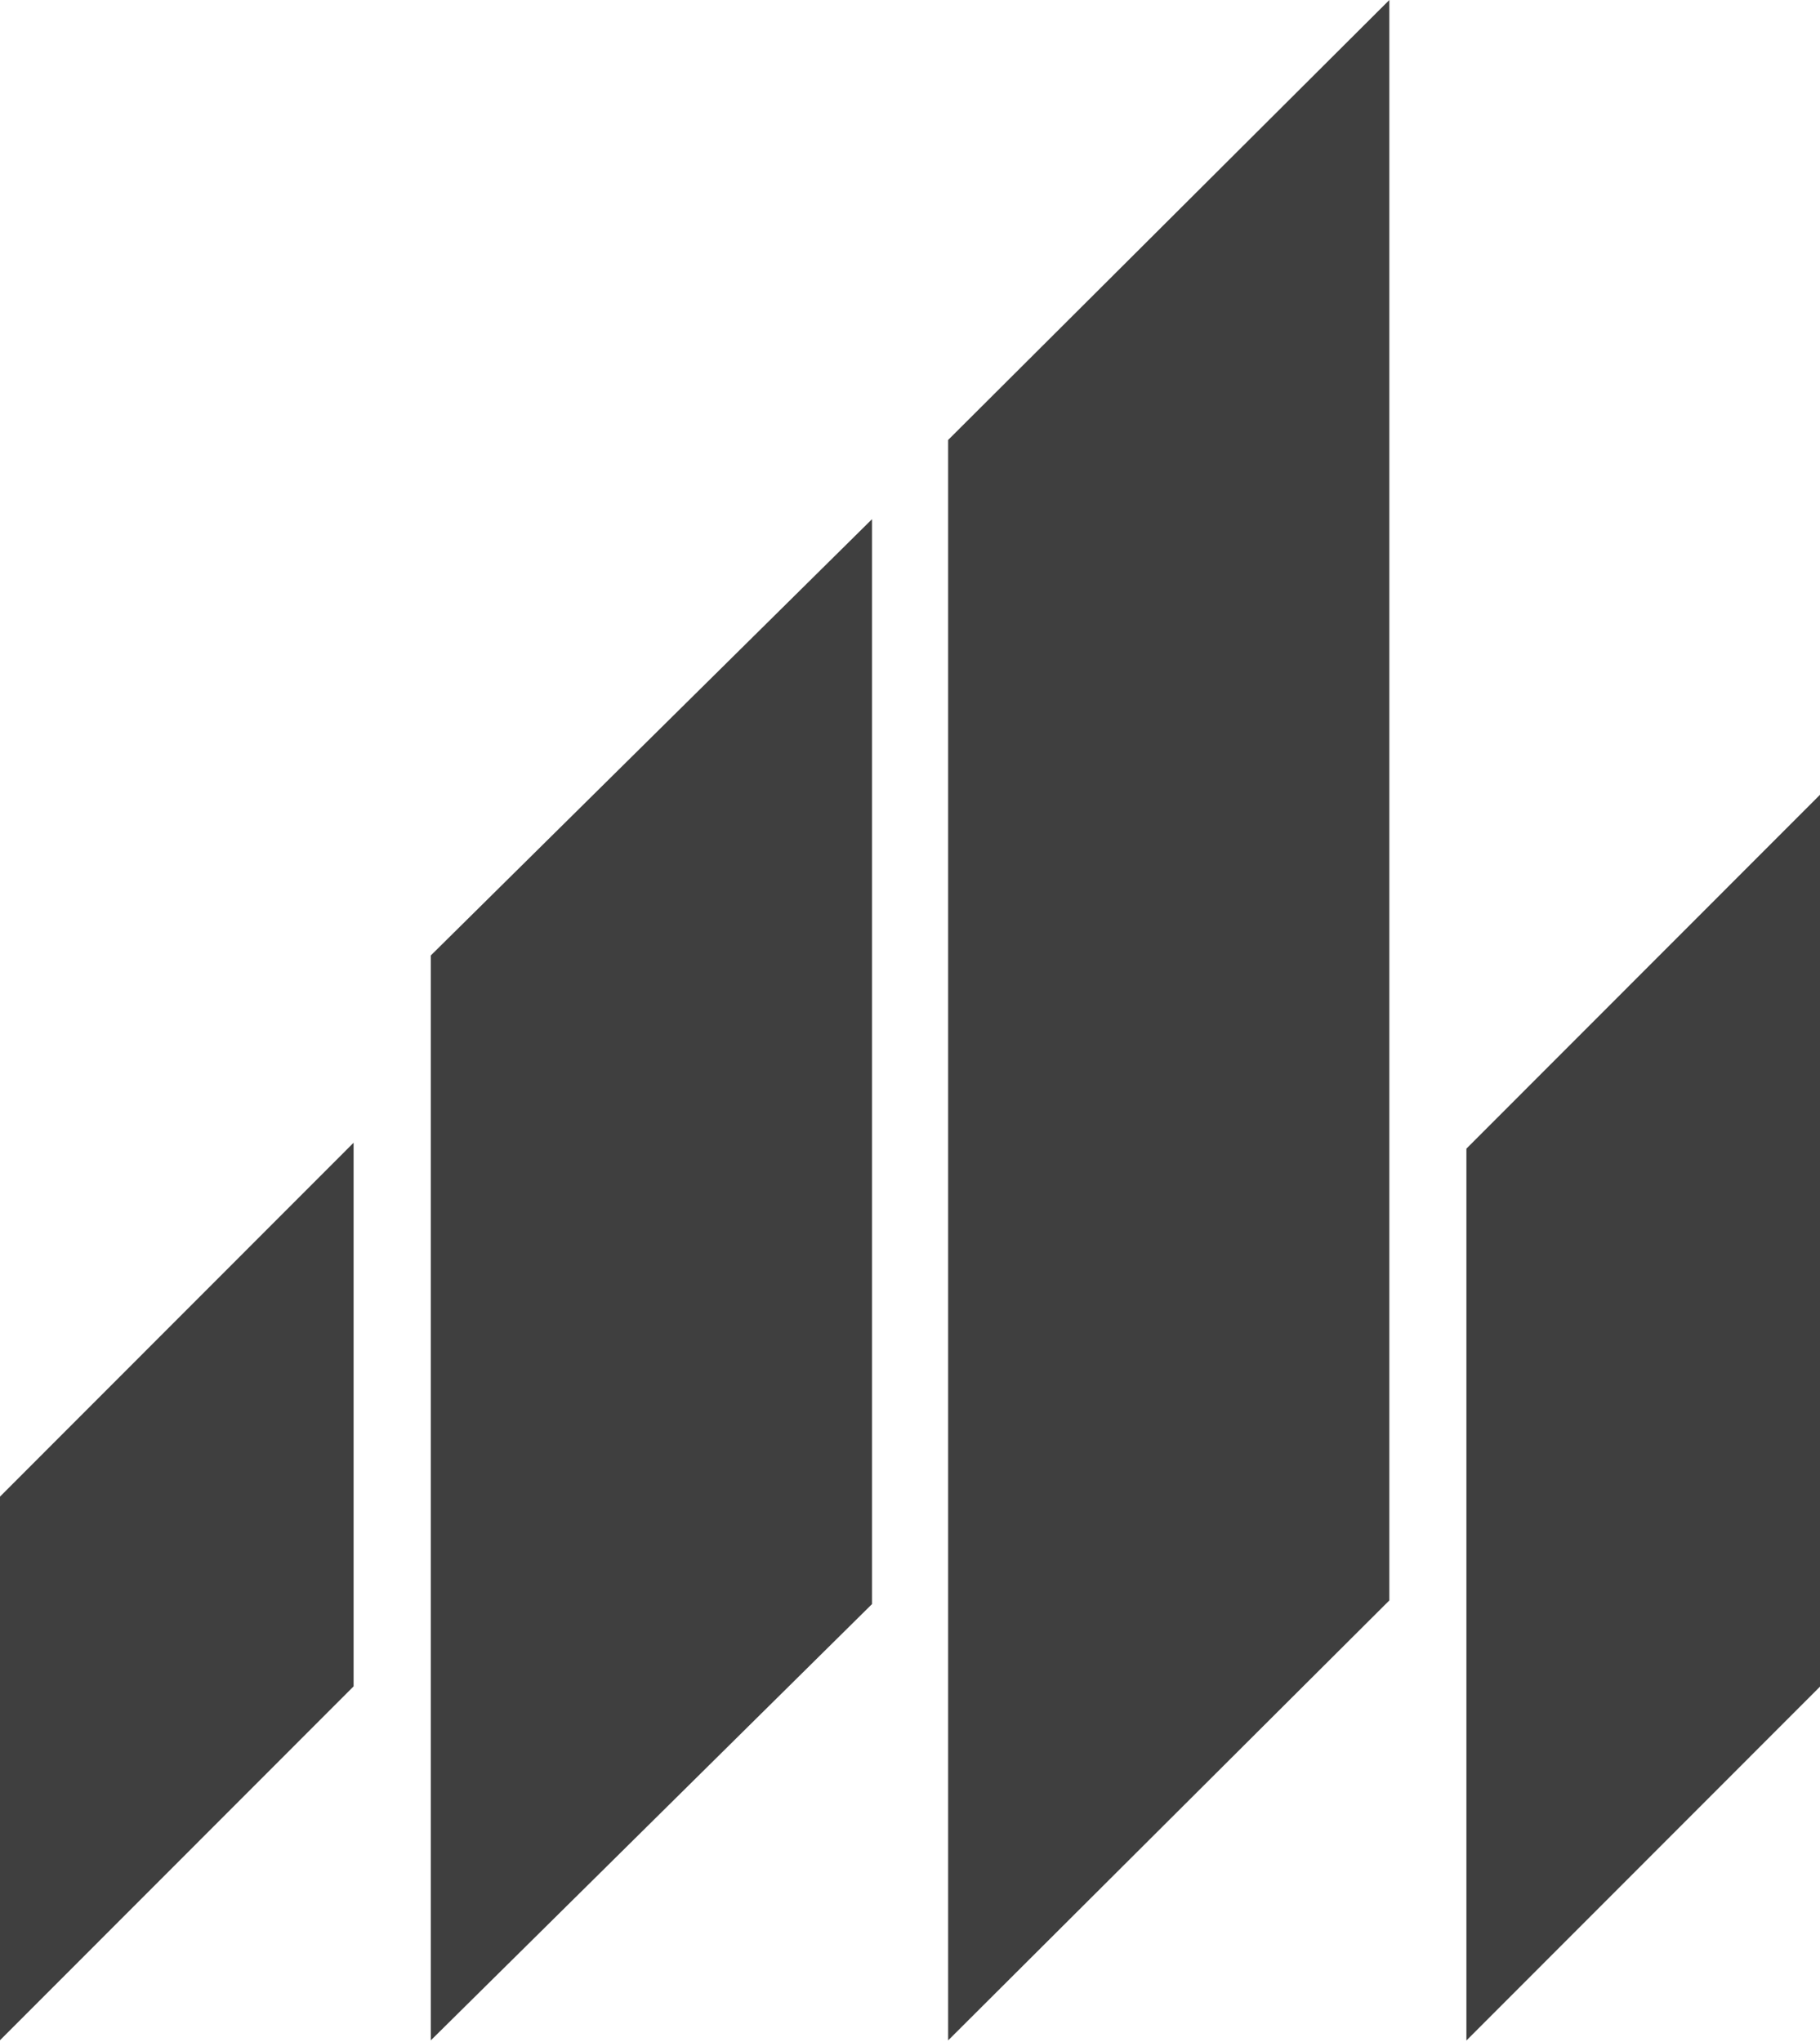
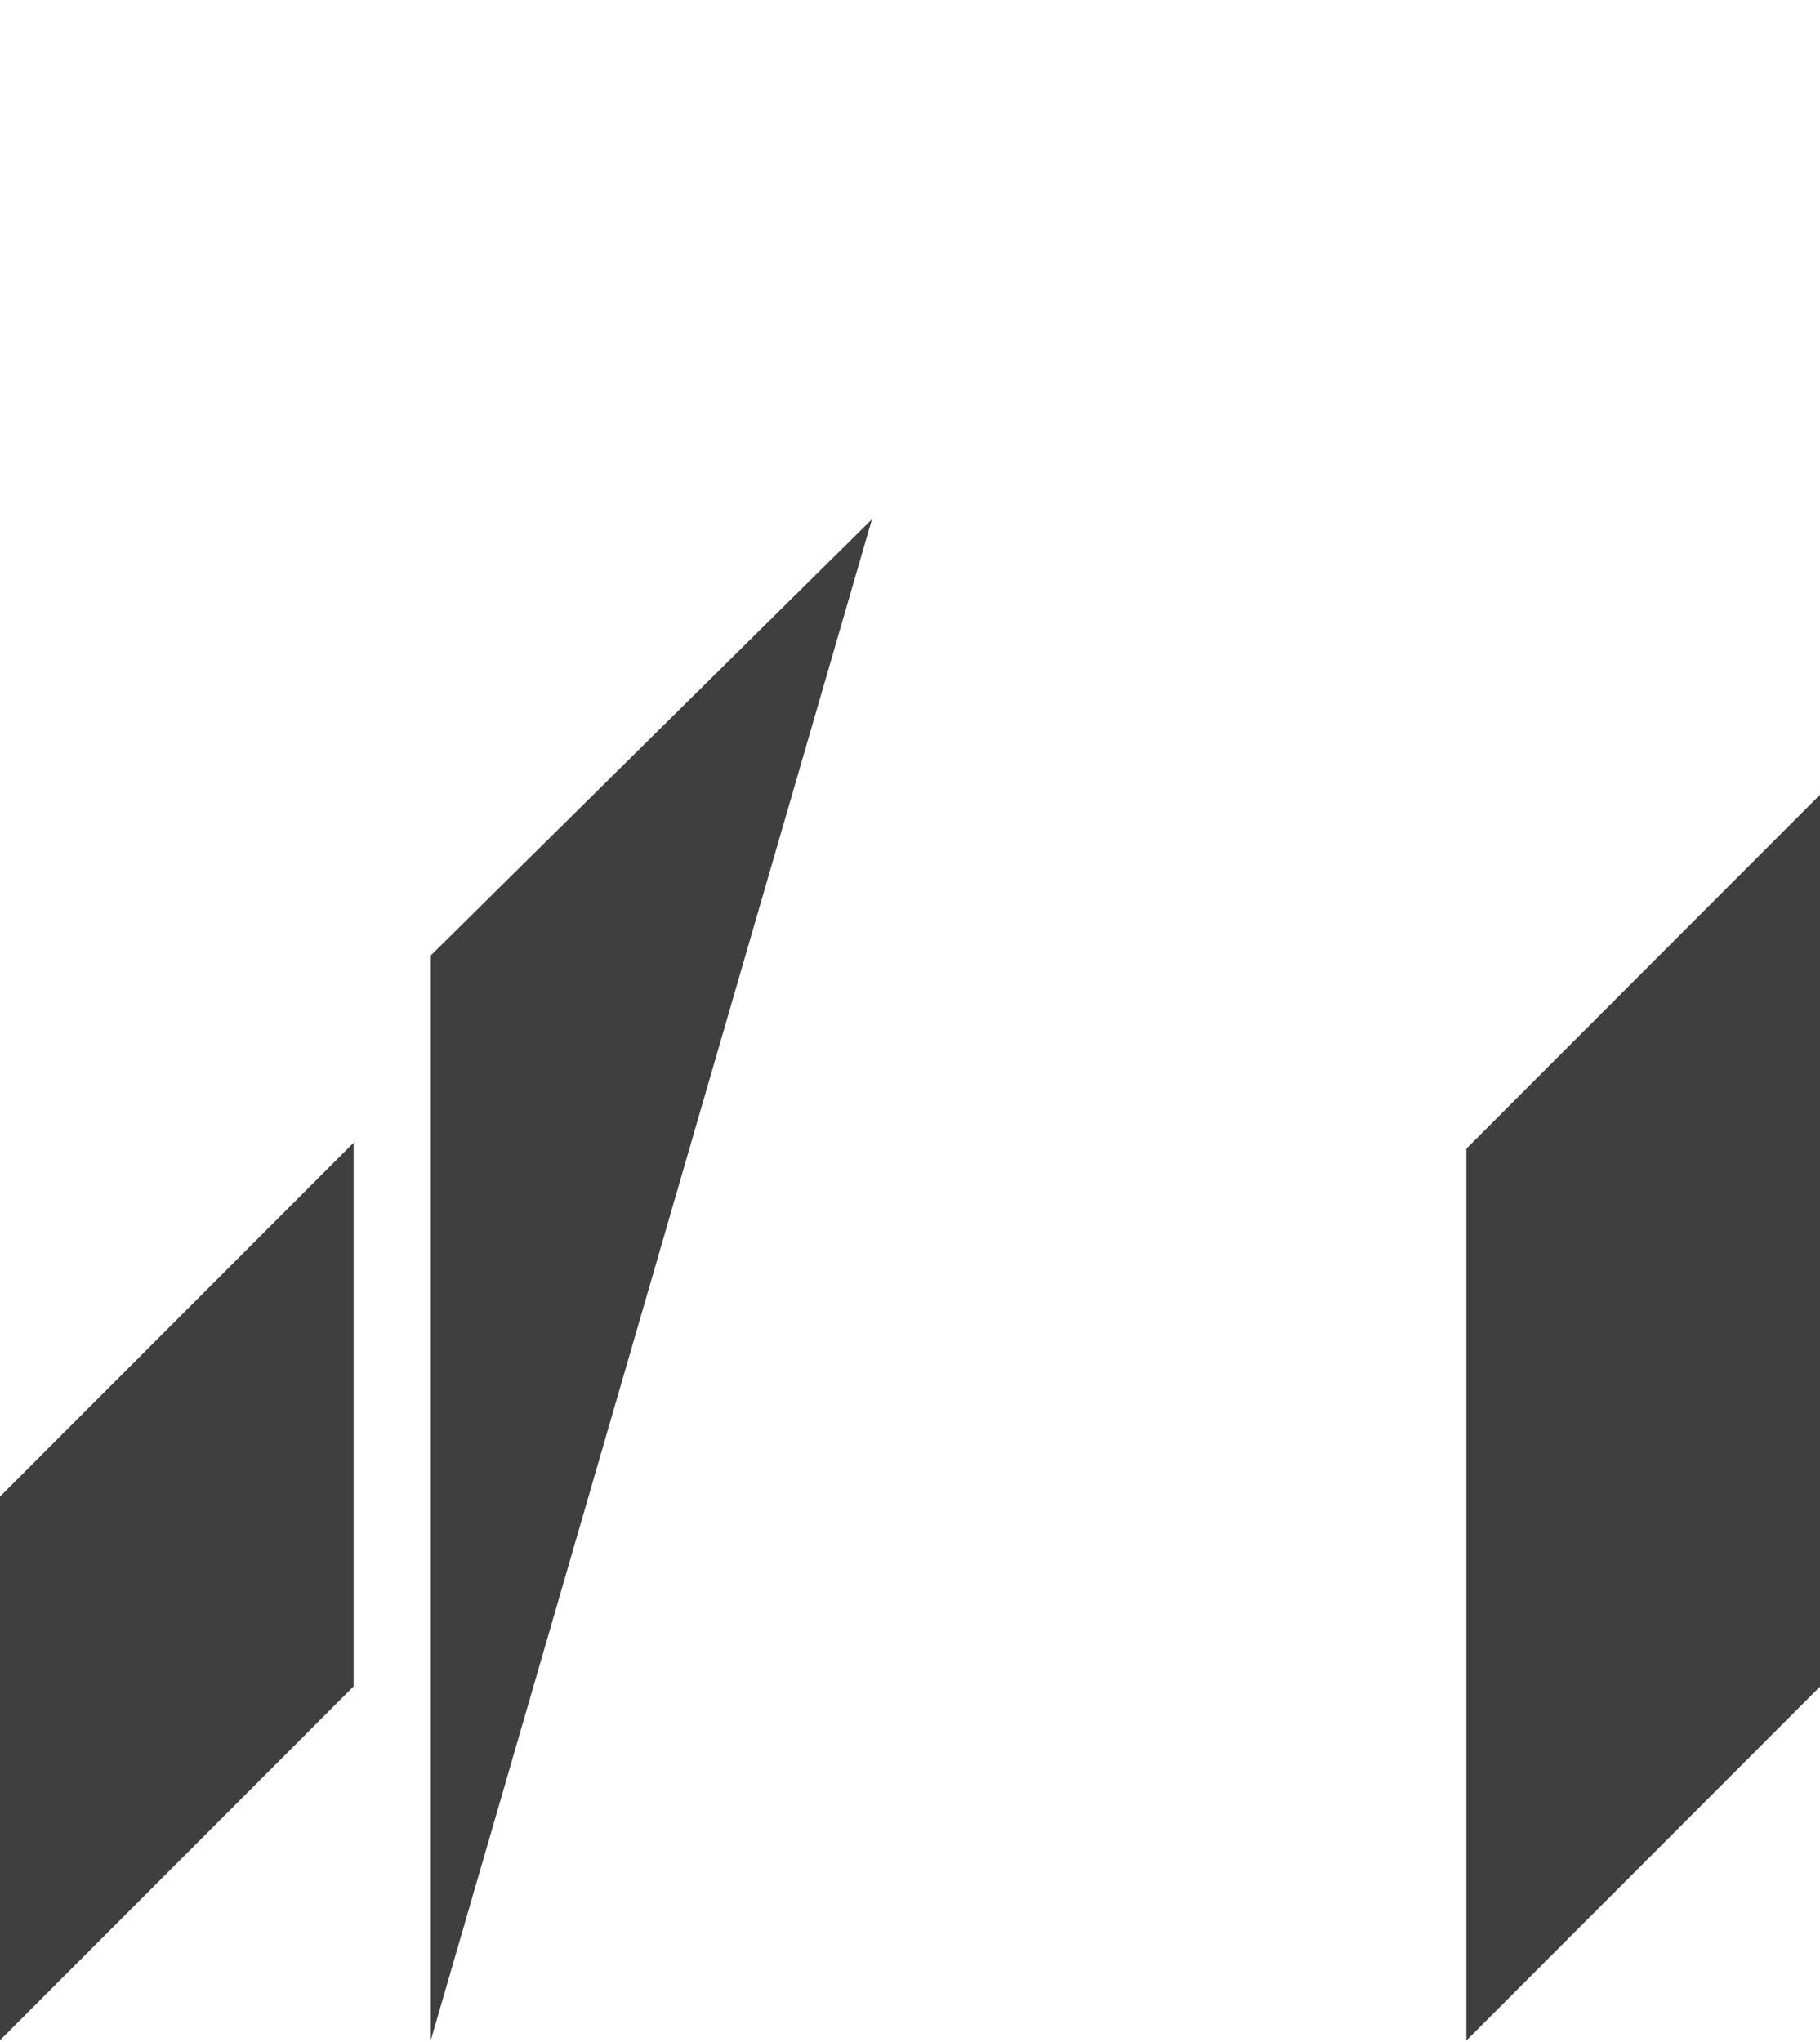
<svg xmlns="http://www.w3.org/2000/svg" width="411" height="461" viewBox="0 0 411 461" fill="none">
  <path d="M331.15 259.305L411 179.416V380.754L331.15 460.642V259.305Z" fill="#3F3F3F" />
  <path d="M0 337.858L79.85 257.969V380.694L0 460.583V337.858Z" fill="#3F3F3F" />
-   <path d="M97.281 215.696L196.915 117.208V362.124L97.281 460.612V215.696Z" fill="#3F3F3F" />
-   <path d="M214.113 99.319L313.747 0V361.293L214.113 460.612V99.319Z" fill="#3F3F3F" />
+   <path d="M97.281 215.696L196.915 117.208L97.281 460.612V215.696Z" fill="#3F3F3F" />
</svg>